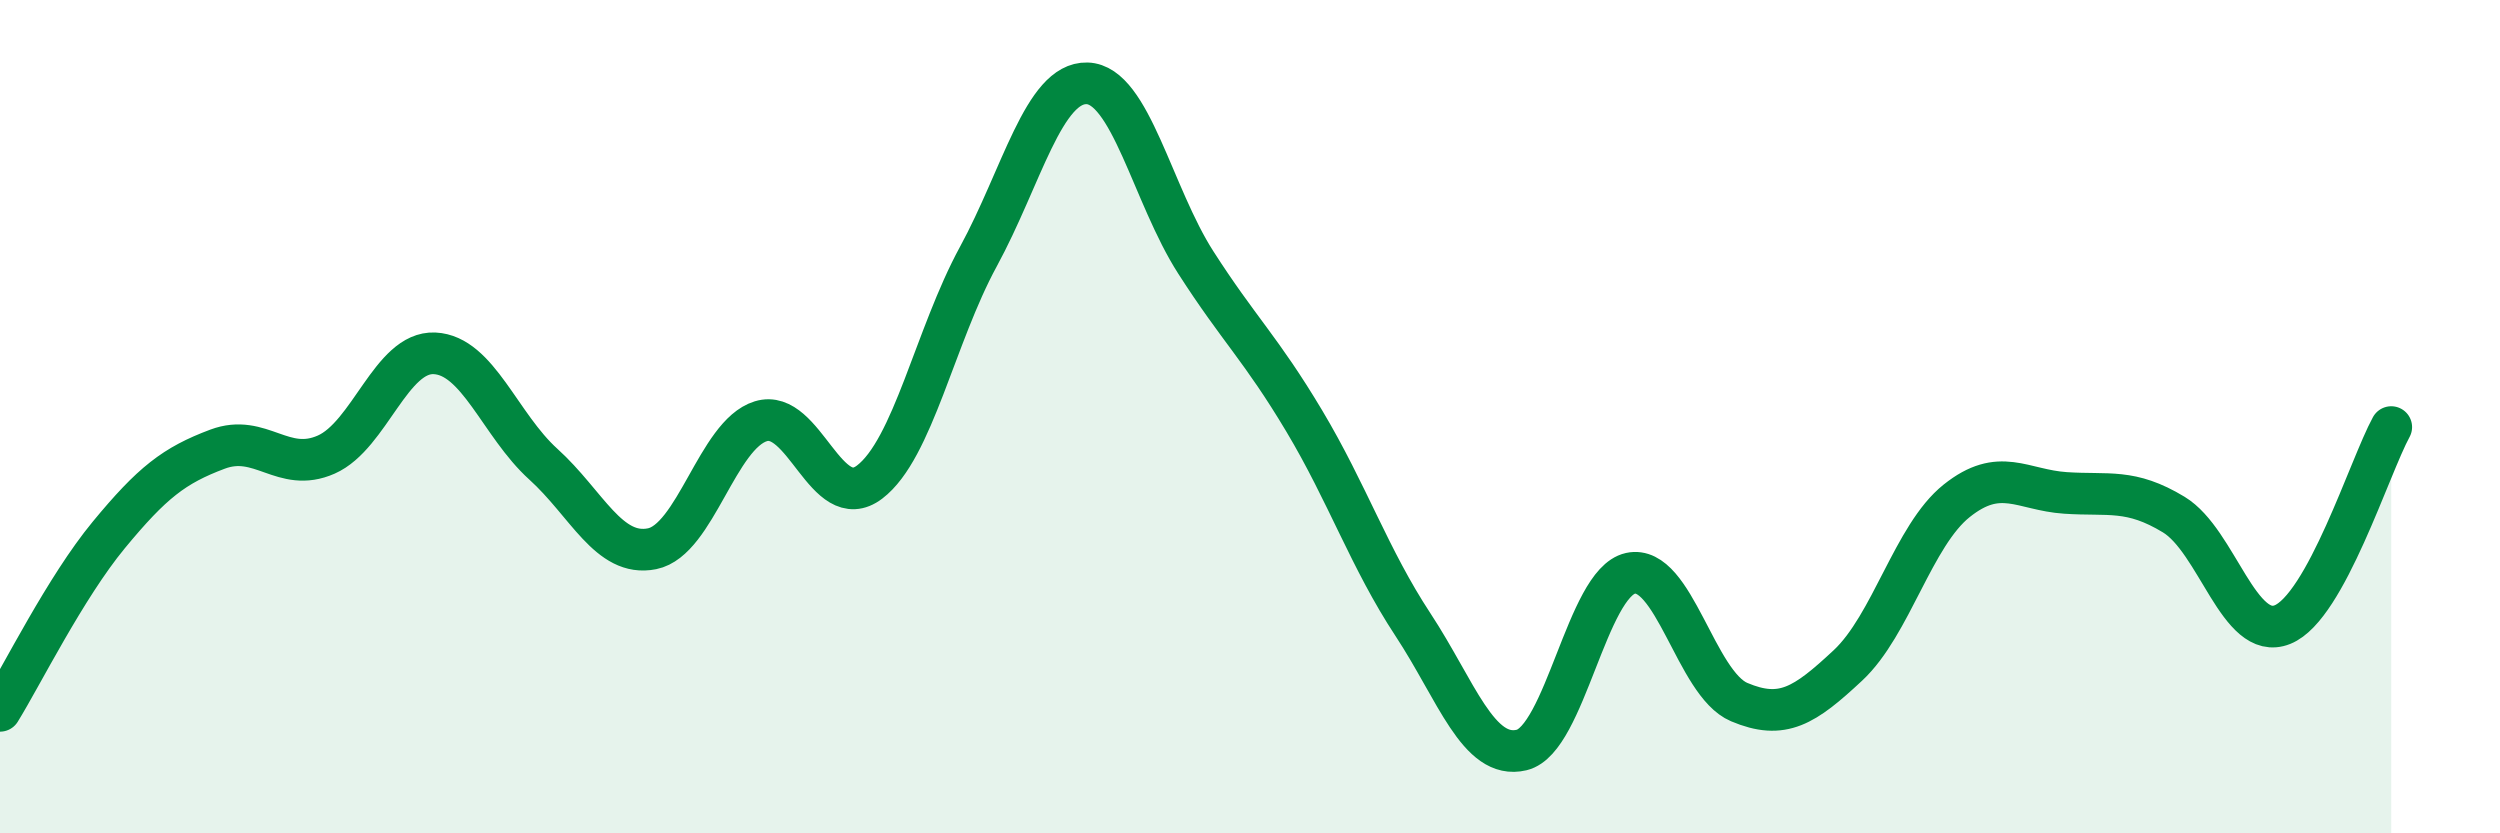
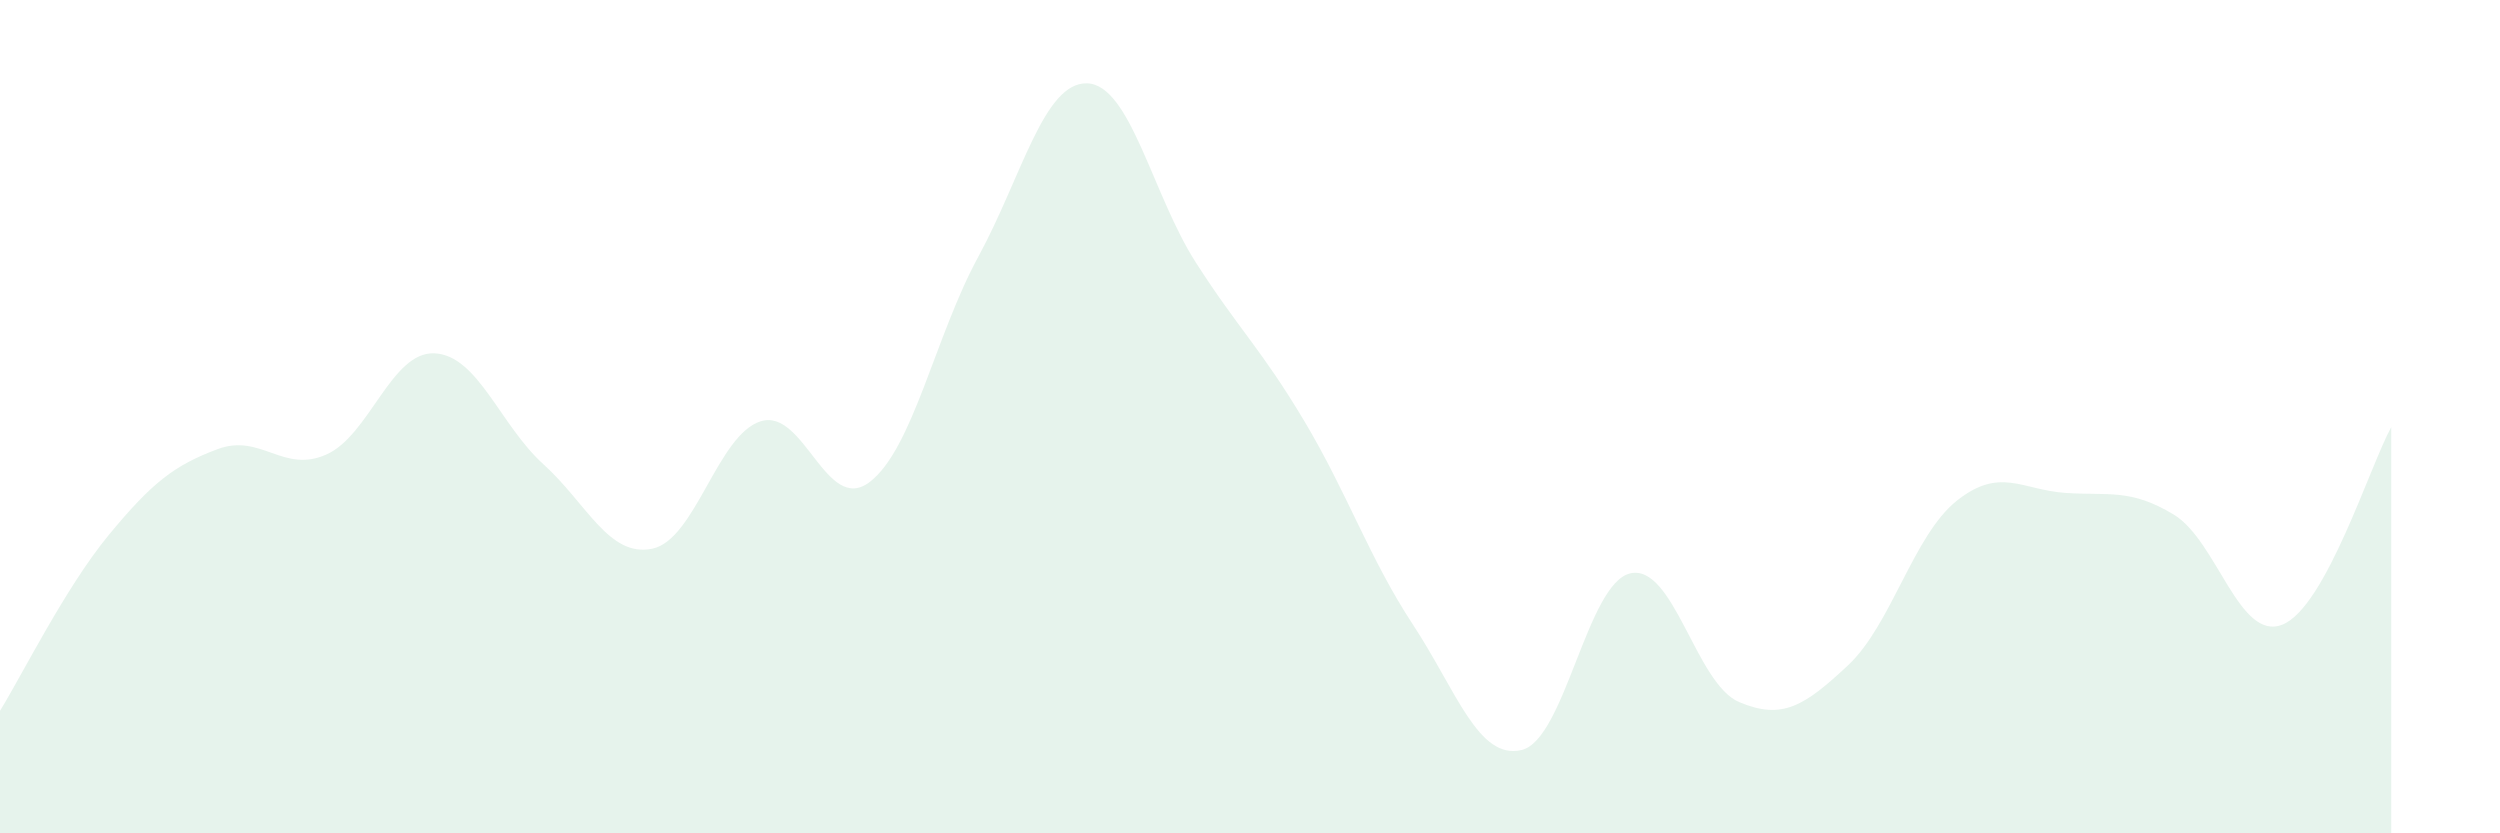
<svg xmlns="http://www.w3.org/2000/svg" width="60" height="20" viewBox="0 0 60 20">
  <path d="M 0,17.06 C 0.52,16.22 1.57,14.1 2.61,12.84 C 3.65,11.58 4.18,11.17 5.22,10.78 C 6.26,10.39 6.79,11.37 7.83,10.91 C 8.87,10.45 9.39,8.43 10.43,8.48 C 11.47,8.53 12,10.2 13.04,11.14 C 14.08,12.08 14.61,13.38 15.65,13.17 C 16.69,12.96 17.22,10.43 18.26,10.11 C 19.3,9.79 19.83,12.36 20.87,11.57 C 21.91,10.78 22.44,8.07 23.48,6.16 C 24.52,4.25 25.05,1.97 26.09,2 C 27.13,2.03 27.66,4.68 28.7,6.3 C 29.74,7.92 30.26,8.36 31.3,10.1 C 32.34,11.84 32.87,13.41 33.91,14.99 C 34.95,16.57 35.48,18.25 36.52,18 C 37.56,17.75 38.09,13.99 39.13,13.76 C 40.17,13.53 40.7,16.41 41.74,16.85 C 42.78,17.29 43.31,16.94 44.35,15.97 C 45.39,15 45.92,12.85 46.96,12.02 C 48,11.19 48.53,11.76 49.57,11.83 C 50.61,11.9 51.13,11.72 52.17,12.35 C 53.21,12.98 53.74,15.41 54.78,14.99 C 55.82,14.57 56.87,11.2 57.39,10.25L57.39 20L0 20Z" fill="#008740" opacity="0.1" stroke-linecap="round" stroke-linejoin="round" />
-   <path d="M 0,17.06 C 0.52,16.22 1.57,14.1 2.61,12.84 C 3.65,11.58 4.18,11.17 5.22,10.78 C 6.26,10.39 6.79,11.37 7.83,10.91 C 8.87,10.45 9.39,8.43 10.43,8.48 C 11.47,8.53 12,10.2 13.04,11.14 C 14.08,12.08 14.61,13.38 15.65,13.17 C 16.69,12.96 17.22,10.43 18.26,10.11 C 19.3,9.79 19.83,12.36 20.87,11.57 C 21.91,10.78 22.44,8.07 23.48,6.16 C 24.52,4.25 25.05,1.97 26.09,2 C 27.13,2.03 27.66,4.68 28.7,6.3 C 29.74,7.92 30.26,8.36 31.3,10.1 C 32.34,11.84 32.87,13.41 33.91,14.99 C 34.95,16.57 35.48,18.25 36.52,18 C 37.56,17.75 38.09,13.99 39.13,13.76 C 40.17,13.53 40.7,16.41 41.74,16.85 C 42.78,17.29 43.31,16.94 44.35,15.97 C 45.39,15 45.92,12.85 46.96,12.02 C 48,11.19 48.53,11.76 49.57,11.83 C 50.61,11.9 51.13,11.72 52.17,12.35 C 53.21,12.98 53.74,15.41 54.78,14.99 C 55.82,14.57 56.87,11.2 57.39,10.25" stroke="#008740" stroke-width="1" fill="none" stroke-linecap="round" stroke-linejoin="round" />
</svg>